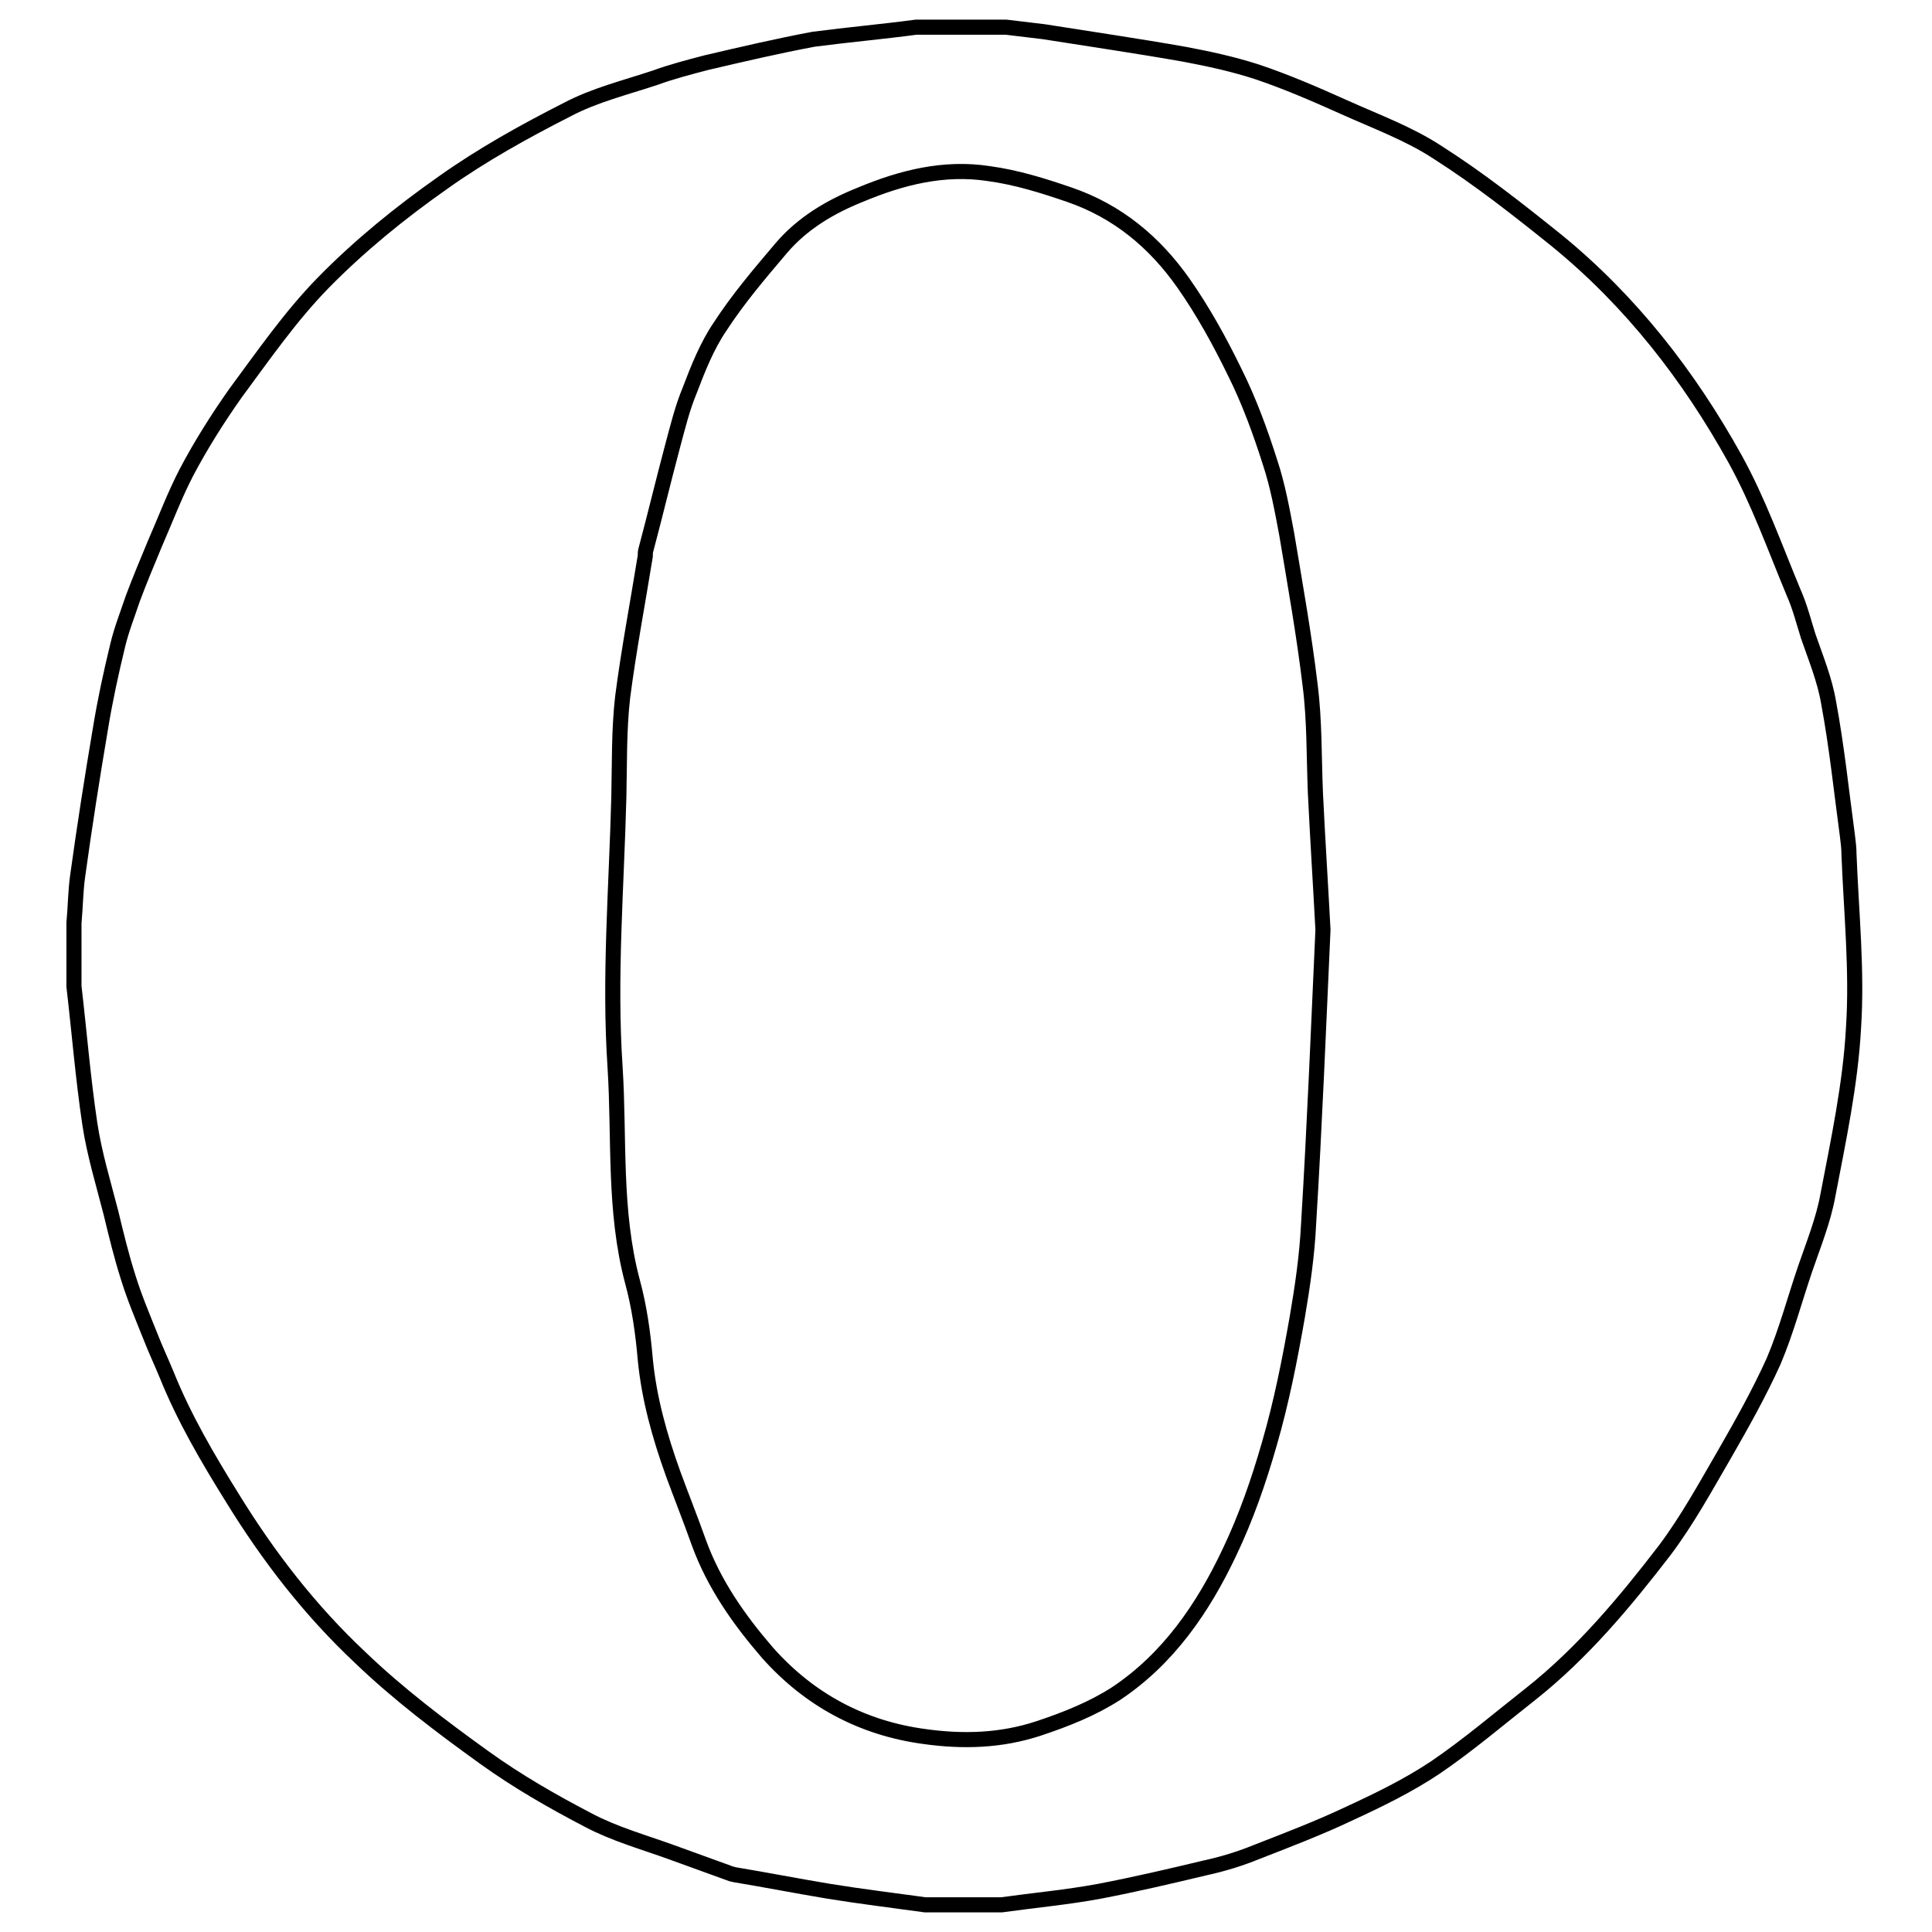
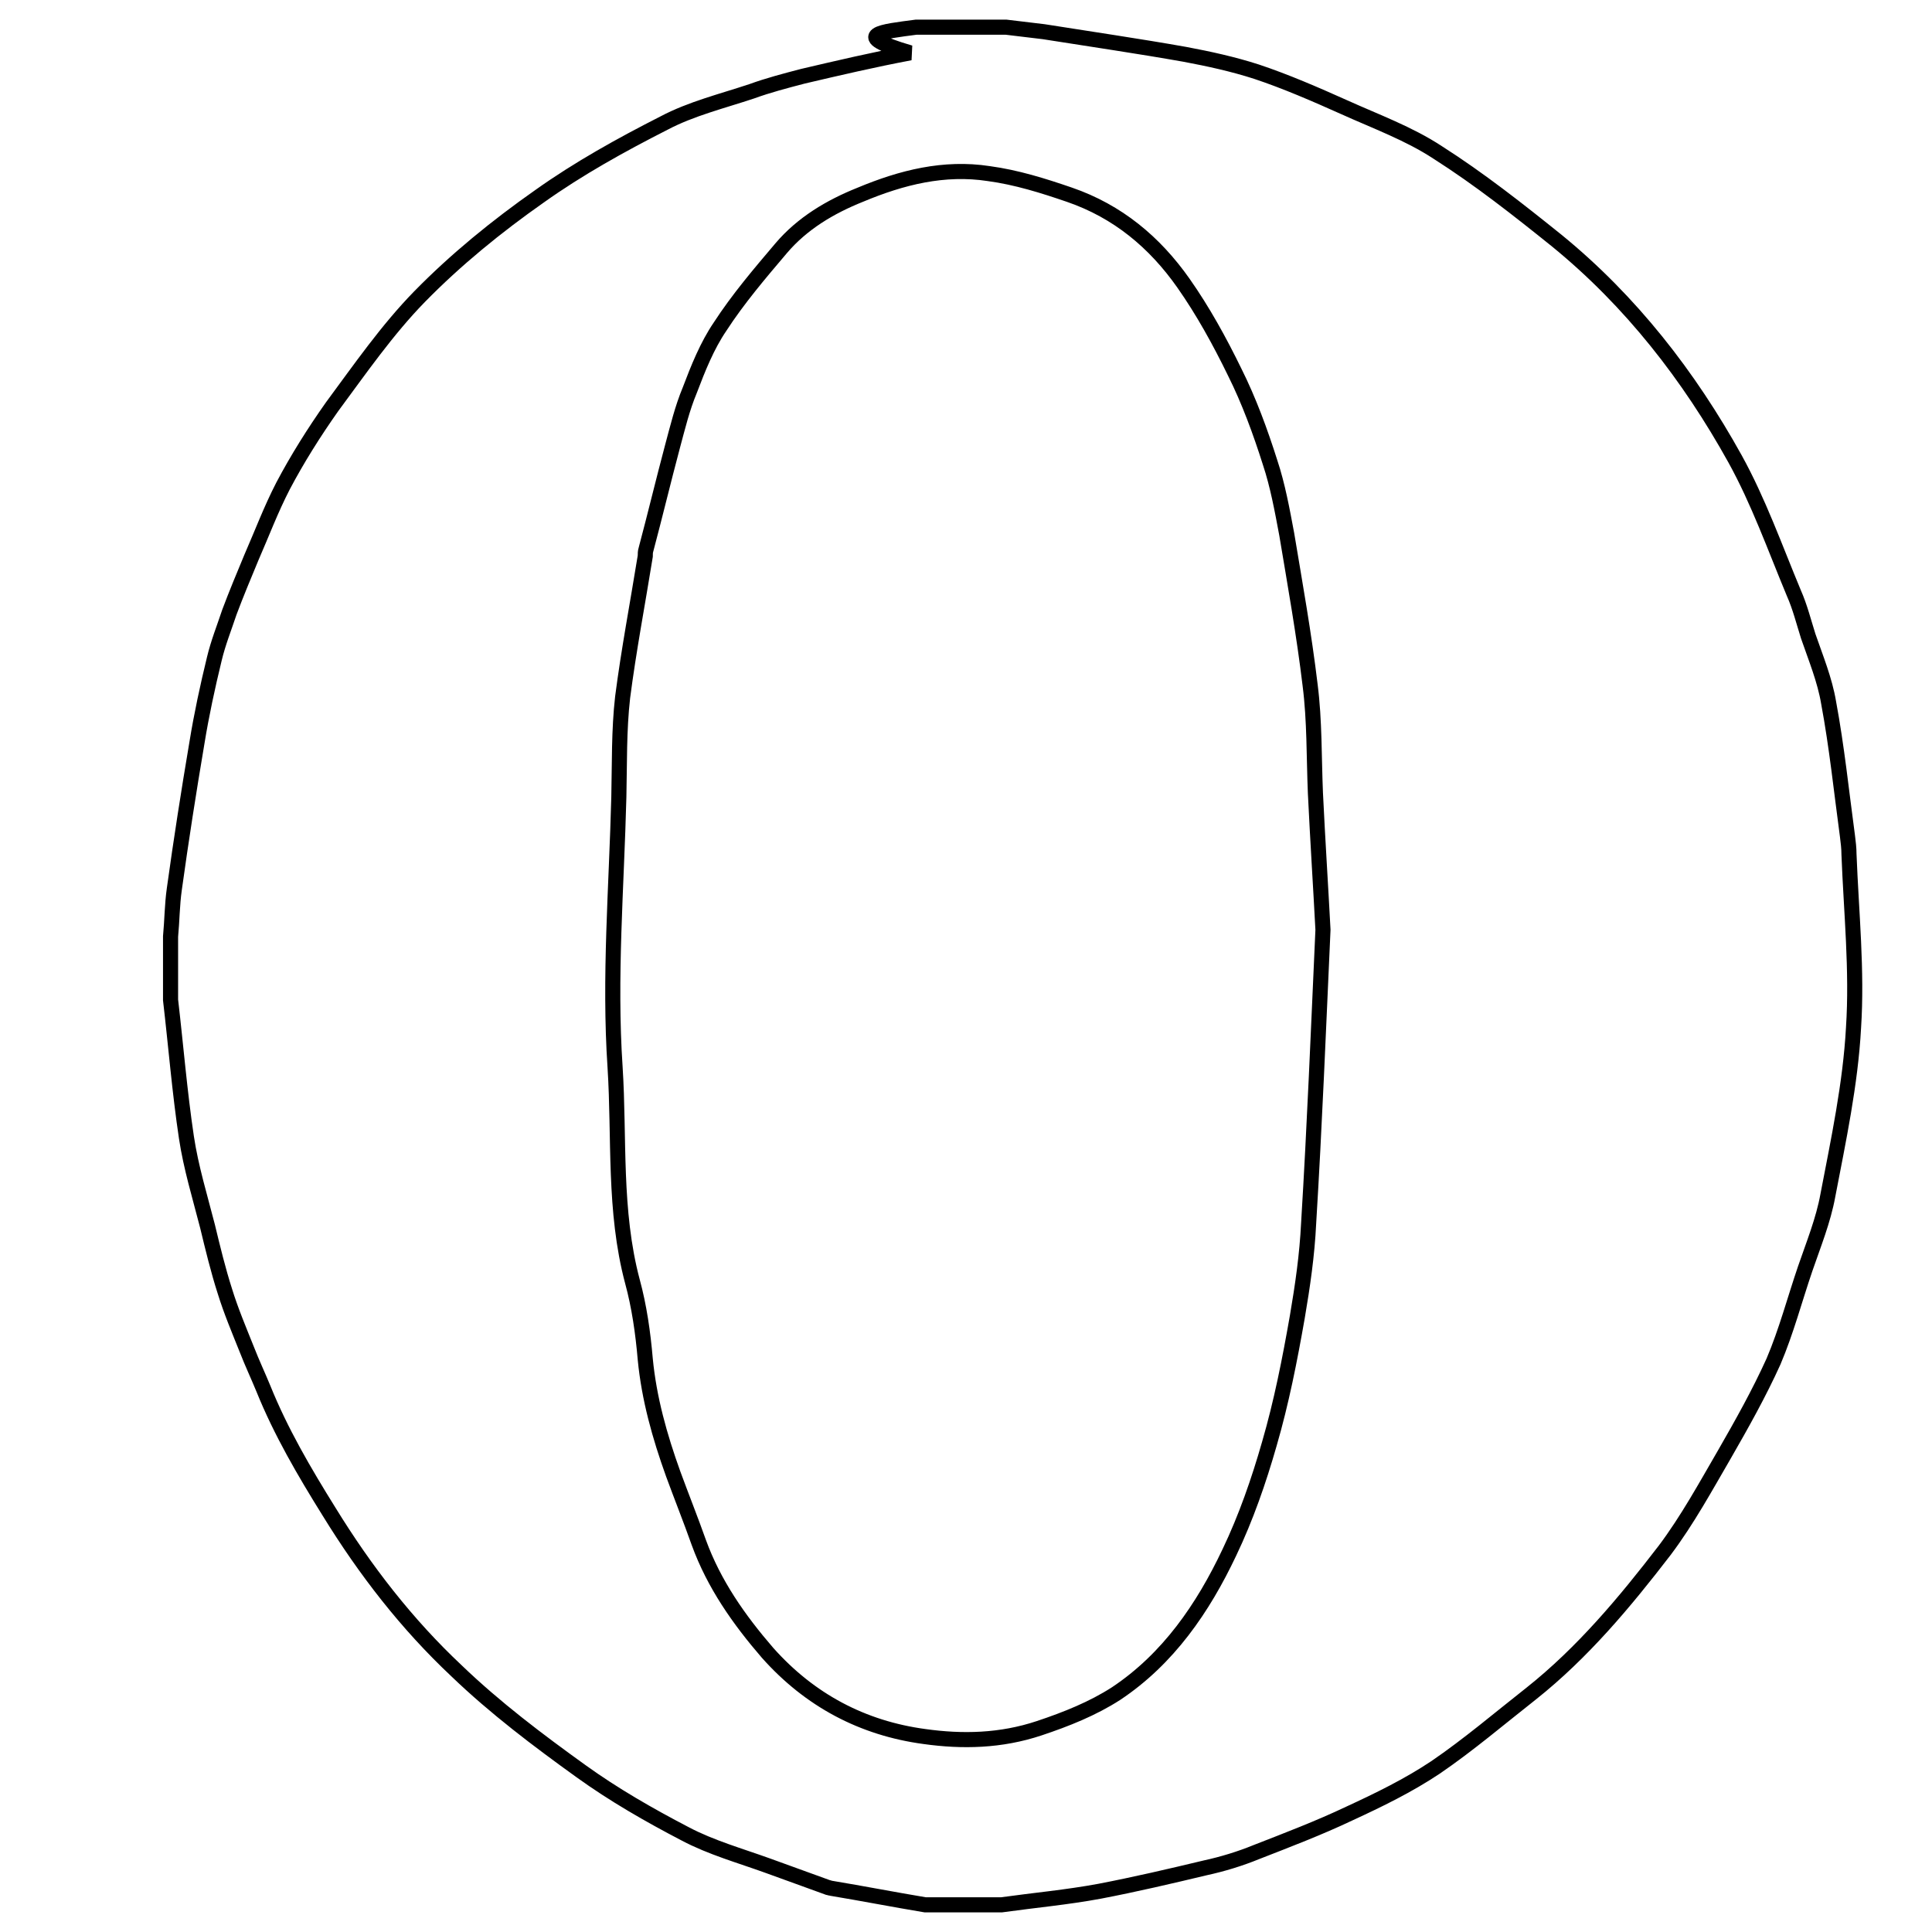
<svg xmlns="http://www.w3.org/2000/svg" version="1.1" x="0px" y="0px" viewBox="0 0 256 256" enable-background="new 0 0 256 256" xml:space="preserve">
  <g>
-     <path stroke-width="2" fill-opacity="0" stroke="#000000" d="M121.4,3.6h11.9c1.7,0.2,3.3,0.4,5,0.6c6.3,1,12.5,1.9,18.7,3c3.2,0.6,6.4,1.3,9.5,2.3 c3.9,1.3,7.8,3,11.6,4.7c4.2,1.9,8.6,3.5,12.4,6c5.5,3.5,10.7,7.6,15.8,11.7c9.8,8,17.5,17.9,23.6,28.9c3.1,5.6,5.3,11.8,7.8,17.8 c0.8,1.8,1.3,3.8,1.9,5.7c1,2.9,2.2,5.8,2.7,8.8c1.1,5.9,1.7,11.8,2.5,17.7c0.1,0.8,0.2,1.6,0.2,2.4c0.3,7.7,1.1,15.4,0.6,23 c-0.4,7.4-2,14.9-3.4,22.2c-0.6,3.3-1.9,6.5-3,9.7c-1.4,4.1-2.5,8.3-4.2,12.3c-1.9,4.2-4.2,8.3-6.5,12.3c-2.5,4.3-4.9,8.7-7.9,12.7 c-5.3,6.9-10.9,13.6-17.7,19c-4.2,3.3-8.3,6.8-12.7,9.8c-3.6,2.4-7.5,4.3-11.4,6.1c-4,1.9-8.2,3.5-12.3,5.1 c-2.2,0.9-4.5,1.6-6.8,2.1c-4.6,1.1-9.3,2.2-14,3.1c-4.3,0.8-8.7,1.2-13,1.8h-10.1c-4.3-0.6-8.5-1.1-12.8-1.8 c-4.2-0.7-8.3-1.5-12.5-2.2c-0.1,0-0.3-0.1-0.4-0.1c-2.7-1-5.3-1.9-8-2.9c-3.6-1.3-7.5-2.4-10.9-4.2c-4.8-2.5-9.5-5.2-13.8-8.3 c-5.7-4.1-11.4-8.4-16.5-13.3c-6.6-6.2-12.1-13.3-16.9-21.1c-3.3-5.3-6.4-10.6-8.7-16.3c-0.7-1.7-1.5-3.4-2.2-5.2 c-1-2.5-2.1-5.1-2.9-7.7c-0.9-2.8-1.6-5.7-2.3-8.6c-1-3.9-2.2-7.8-2.8-11.8c-0.9-6-1.4-12.2-2.1-18.2v-8.4c0.2-2.1,0.2-4.2,0.5-6.3 c0.9-6.5,1.9-12.9,3-19.4c0.6-3.7,1.4-7.4,2.3-11.1c0.5-2.1,1.3-4.1,2-6.2c0.9-2.4,1.9-4.8,2.9-7.2c1.4-3.2,2.6-6.4,4.2-9.5 c1.9-3.6,4.1-7.1,6.5-10.5c3.7-5,7.3-10.2,11.6-14.6c4.8-4.9,10.2-9.3,15.9-13.3c5.2-3.7,10.8-6.8,16.5-9.7 c3.6-1.9,7.7-2.9,11.6-4.2c2.2-0.8,4.5-1.4,6.8-2c4.7-1.1,9.4-2.2,14.2-3.1C112.4,4.6,116.9,4.2,121.4,3.6z M175.3,123.2 c-0.3-5.7-0.7-11.9-1-18.1c-0.2-4.8-0.1-9.6-0.7-14.3c-0.8-6.7-2-13.4-3.1-20c-0.6-3.2-1.2-6.5-2.2-9.5c-1.3-4.1-2.8-8.2-4.7-12 c-2-4.1-4.2-8.1-6.8-11.8c-3.8-5.4-8.7-9.5-15.1-11.7c-3.5-1.2-7-2.3-10.7-2.8c-5.9-0.9-11.5,0.5-17,2.8c-4,1.6-7.7,3.8-10.5,7.1 c-2.8,3.3-5.7,6.7-8.1,10.4c-1.7,2.5-2.9,5.5-4,8.4c-1,2.4-1.6,4.9-2.3,7.5c-1.2,4.5-2.3,9.1-3.5,13.6c-0.1,0.3-0.1,0.6-0.1,0.9 c-1,6.2-2.2,12.5-3,18.7c-0.5,4.4-0.4,8.8-0.5,13.2c-0.3,11.9-1.3,23.9-0.5,35.8c0.6,9.4-0.2,19,2.3,28.4c0.9,3.3,1.4,6.8,1.7,10.3 c0.5,5.2,1.9,10.2,3.7,15.2c1.1,3,2.3,6,3.4,9.1c2,5.5,5.3,10.2,9.1,14.6c5.6,6.3,12.6,10,20.8,11.1c5,0.7,10.1,0.6,15.2-1.1 c3.6-1.2,7.1-2.6,10.2-4.6c6.9-4.6,11.5-11.3,15-18.7c2.2-4.6,3.9-9.5,5.3-14.4c1.6-5.5,2.7-11.1,3.7-16.8 c0.7-4.1,1.3-8.2,1.5-12.4C174.2,149,174.7,136.4,175.3,123.2z" />
+     <path stroke-width="2" fill-opacity="0" stroke="#000000" d="M121.4,3.6h11.9c1.7,0.2,3.3,0.4,5,0.6c6.3,1,12.5,1.9,18.7,3c3.2,0.6,6.4,1.3,9.5,2.3 c3.9,1.3,7.8,3,11.6,4.7c4.2,1.9,8.6,3.5,12.4,6c5.5,3.5,10.7,7.6,15.8,11.7c9.8,8,17.5,17.9,23.6,28.9c3.1,5.6,5.3,11.8,7.8,17.8 c0.8,1.8,1.3,3.8,1.9,5.7c1,2.9,2.2,5.8,2.7,8.8c1.1,5.9,1.7,11.8,2.5,17.7c0.1,0.8,0.2,1.6,0.2,2.4c0.3,7.7,1.1,15.4,0.6,23 c-0.4,7.4-2,14.9-3.4,22.2c-0.6,3.3-1.9,6.5-3,9.7c-1.4,4.1-2.5,8.3-4.2,12.3c-1.9,4.2-4.2,8.3-6.5,12.3c-2.5,4.3-4.9,8.7-7.9,12.7 c-5.3,6.9-10.9,13.6-17.7,19c-4.2,3.3-8.3,6.8-12.7,9.8c-3.6,2.4-7.5,4.3-11.4,6.1c-4,1.9-8.2,3.5-12.3,5.1 c-2.2,0.9-4.5,1.6-6.8,2.1c-4.6,1.1-9.3,2.2-14,3.1c-4.3,0.8-8.7,1.2-13,1.8h-10.1c-4.2-0.7-8.3-1.5-12.5-2.2c-0.1,0-0.3-0.1-0.4-0.1c-2.7-1-5.3-1.9-8-2.9c-3.6-1.3-7.5-2.4-10.9-4.2c-4.8-2.5-9.5-5.2-13.8-8.3 c-5.7-4.1-11.4-8.4-16.5-13.3c-6.6-6.2-12.1-13.3-16.9-21.1c-3.3-5.3-6.4-10.6-8.7-16.3c-0.7-1.7-1.5-3.4-2.2-5.2 c-1-2.5-2.1-5.1-2.9-7.7c-0.9-2.8-1.6-5.7-2.3-8.6c-1-3.9-2.2-7.8-2.8-11.8c-0.9-6-1.4-12.2-2.1-18.2v-8.4c0.2-2.1,0.2-4.2,0.5-6.3 c0.9-6.5,1.9-12.9,3-19.4c0.6-3.7,1.4-7.4,2.3-11.1c0.5-2.1,1.3-4.1,2-6.2c0.9-2.4,1.9-4.8,2.9-7.2c1.4-3.2,2.6-6.4,4.2-9.5 c1.9-3.6,4.1-7.1,6.5-10.5c3.7-5,7.3-10.2,11.6-14.6c4.8-4.9,10.2-9.3,15.9-13.3c5.2-3.7,10.8-6.8,16.5-9.7 c3.6-1.9,7.7-2.9,11.6-4.2c2.2-0.8,4.5-1.4,6.8-2c4.7-1.1,9.4-2.2,14.2-3.1C112.4,4.6,116.9,4.2,121.4,3.6z M175.3,123.2 c-0.3-5.7-0.7-11.9-1-18.1c-0.2-4.8-0.1-9.6-0.7-14.3c-0.8-6.7-2-13.4-3.1-20c-0.6-3.2-1.2-6.5-2.2-9.5c-1.3-4.1-2.8-8.2-4.7-12 c-2-4.1-4.2-8.1-6.8-11.8c-3.8-5.4-8.7-9.5-15.1-11.7c-3.5-1.2-7-2.3-10.7-2.8c-5.9-0.9-11.5,0.5-17,2.8c-4,1.6-7.7,3.8-10.5,7.1 c-2.8,3.3-5.7,6.7-8.1,10.4c-1.7,2.5-2.9,5.5-4,8.4c-1,2.4-1.6,4.9-2.3,7.5c-1.2,4.5-2.3,9.1-3.5,13.6c-0.1,0.3-0.1,0.6-0.1,0.9 c-1,6.2-2.2,12.5-3,18.7c-0.5,4.4-0.4,8.8-0.5,13.2c-0.3,11.9-1.3,23.9-0.5,35.8c0.6,9.4-0.2,19,2.3,28.4c0.9,3.3,1.4,6.8,1.7,10.3 c0.5,5.2,1.9,10.2,3.7,15.2c1.1,3,2.3,6,3.4,9.1c2,5.5,5.3,10.2,9.1,14.6c5.6,6.3,12.6,10,20.8,11.1c5,0.7,10.1,0.6,15.2-1.1 c3.6-1.2,7.1-2.6,10.2-4.6c6.9-4.6,11.5-11.3,15-18.7c2.2-4.6,3.9-9.5,5.3-14.4c1.6-5.5,2.7-11.1,3.7-16.8 c0.7-4.1,1.3-8.2,1.5-12.4C174.2,149,174.7,136.4,175.3,123.2z" />
  </g>
</svg>